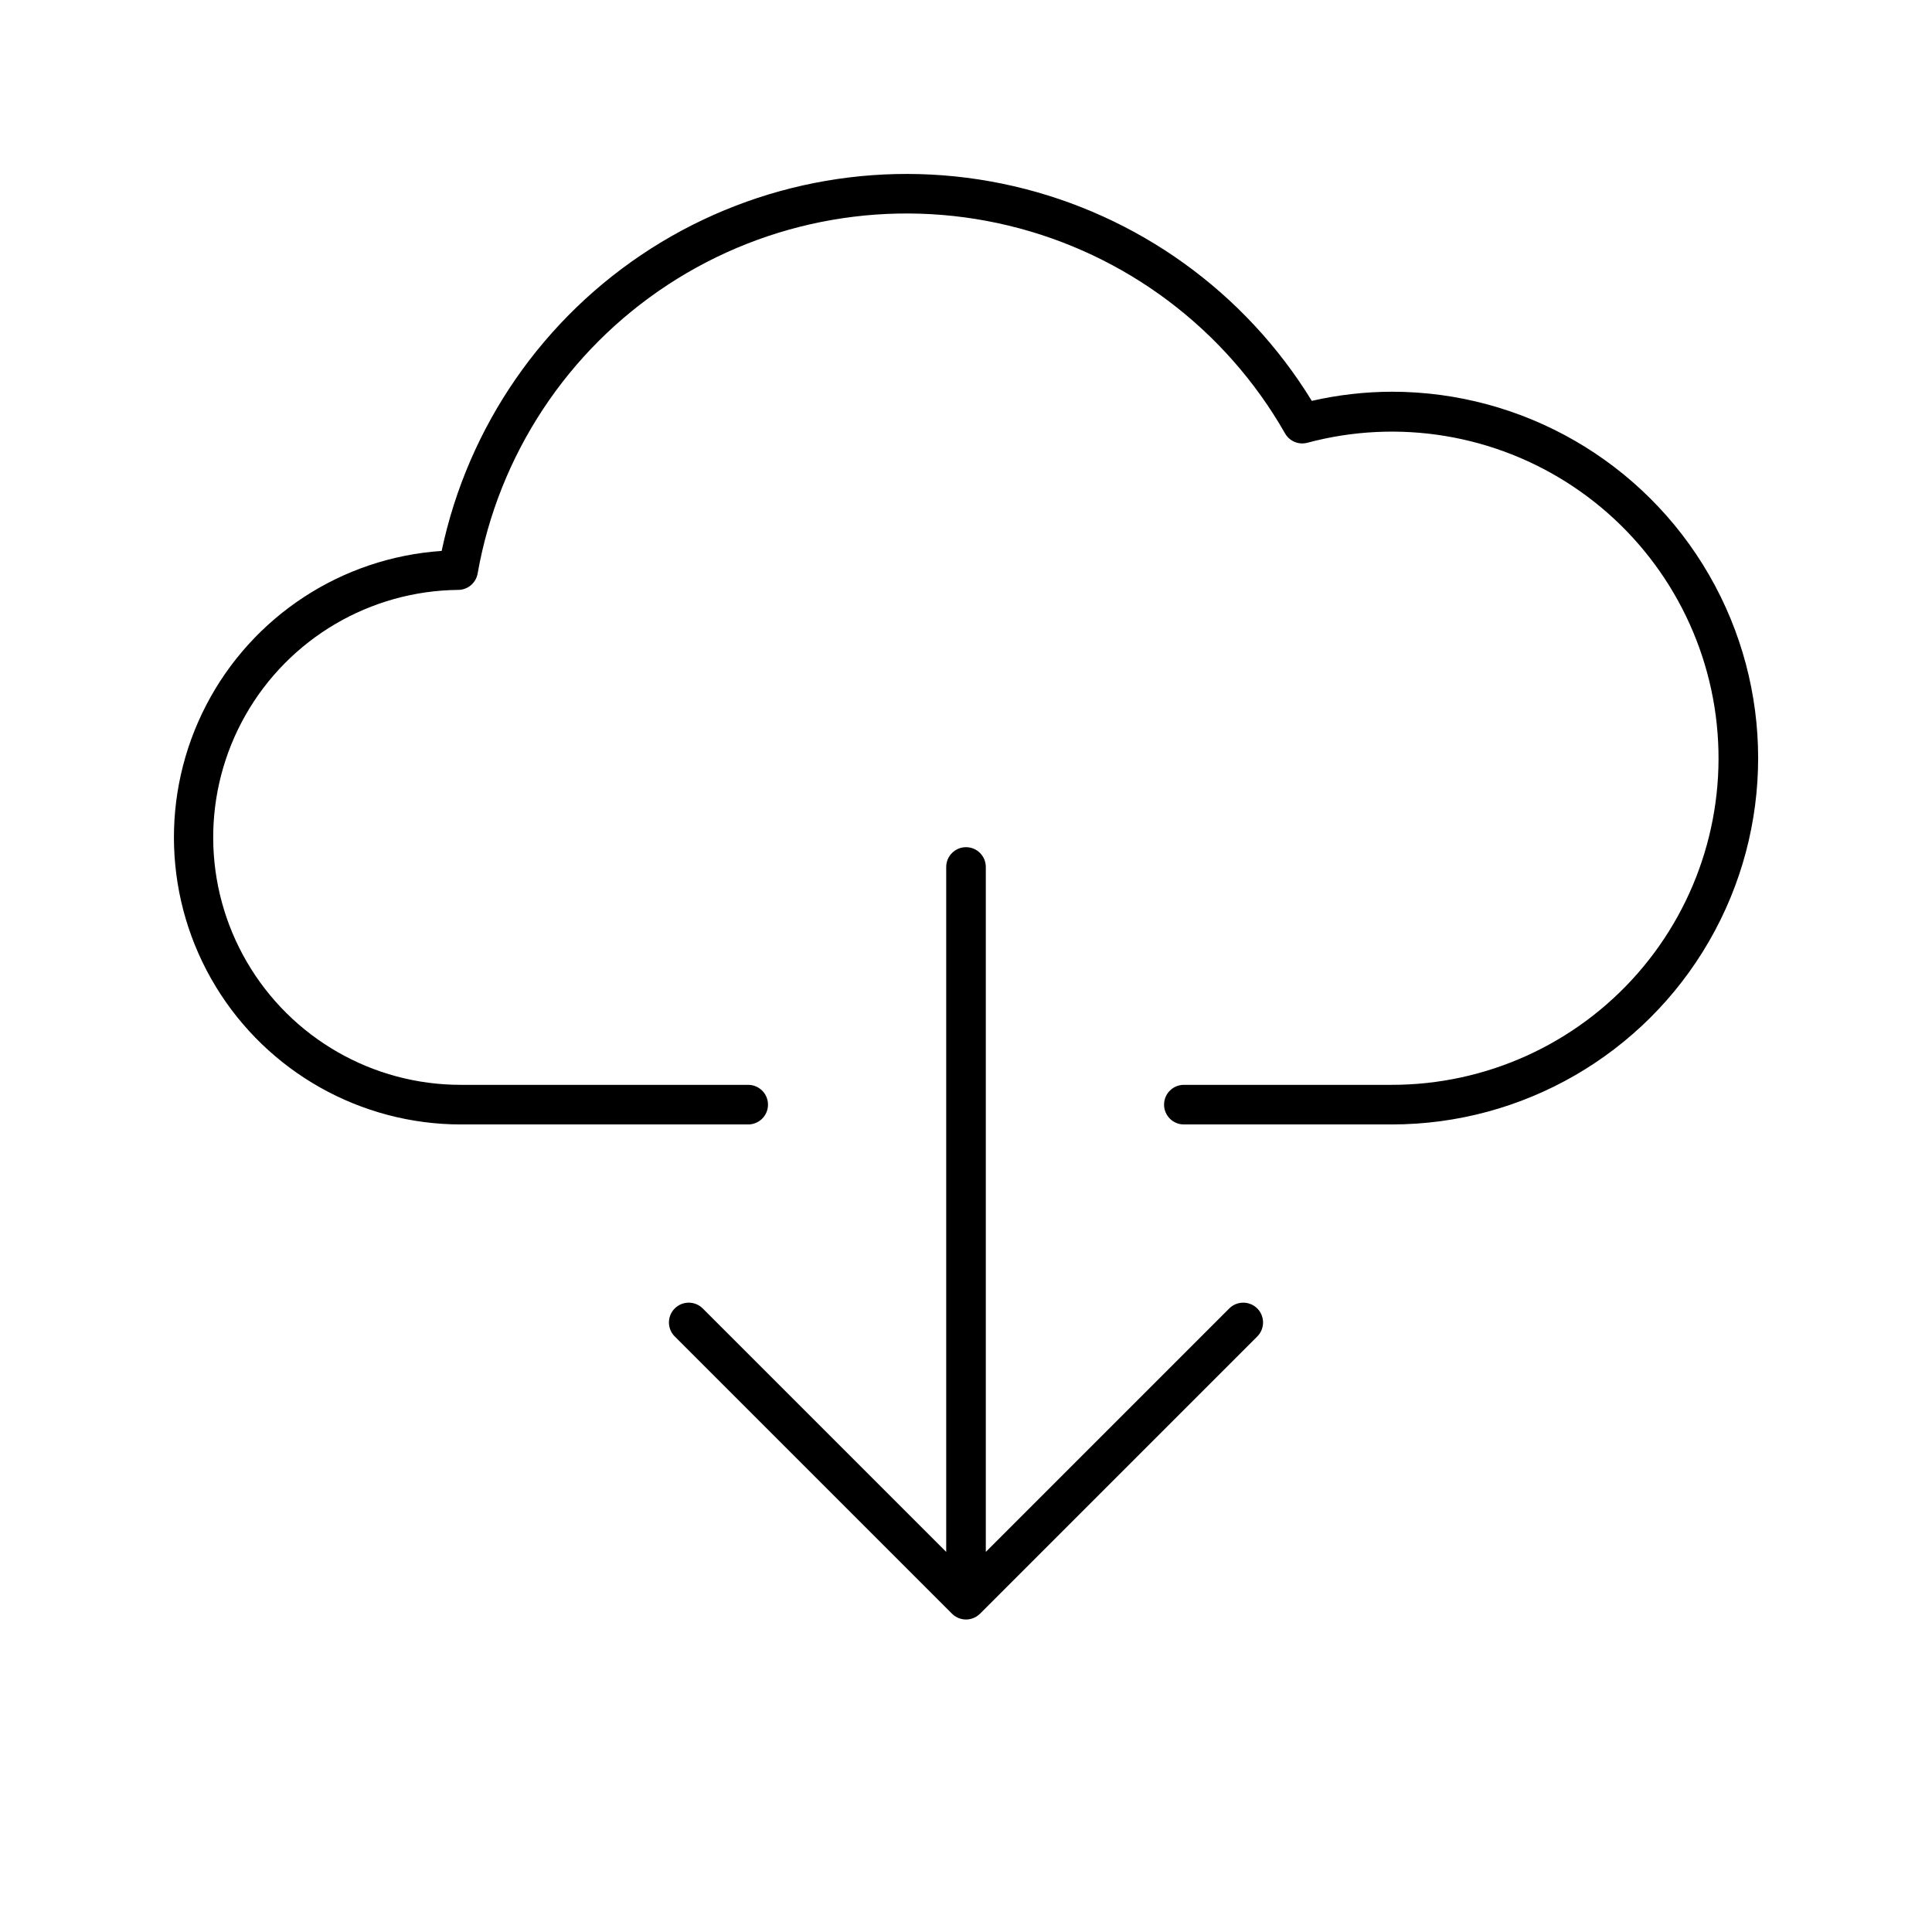
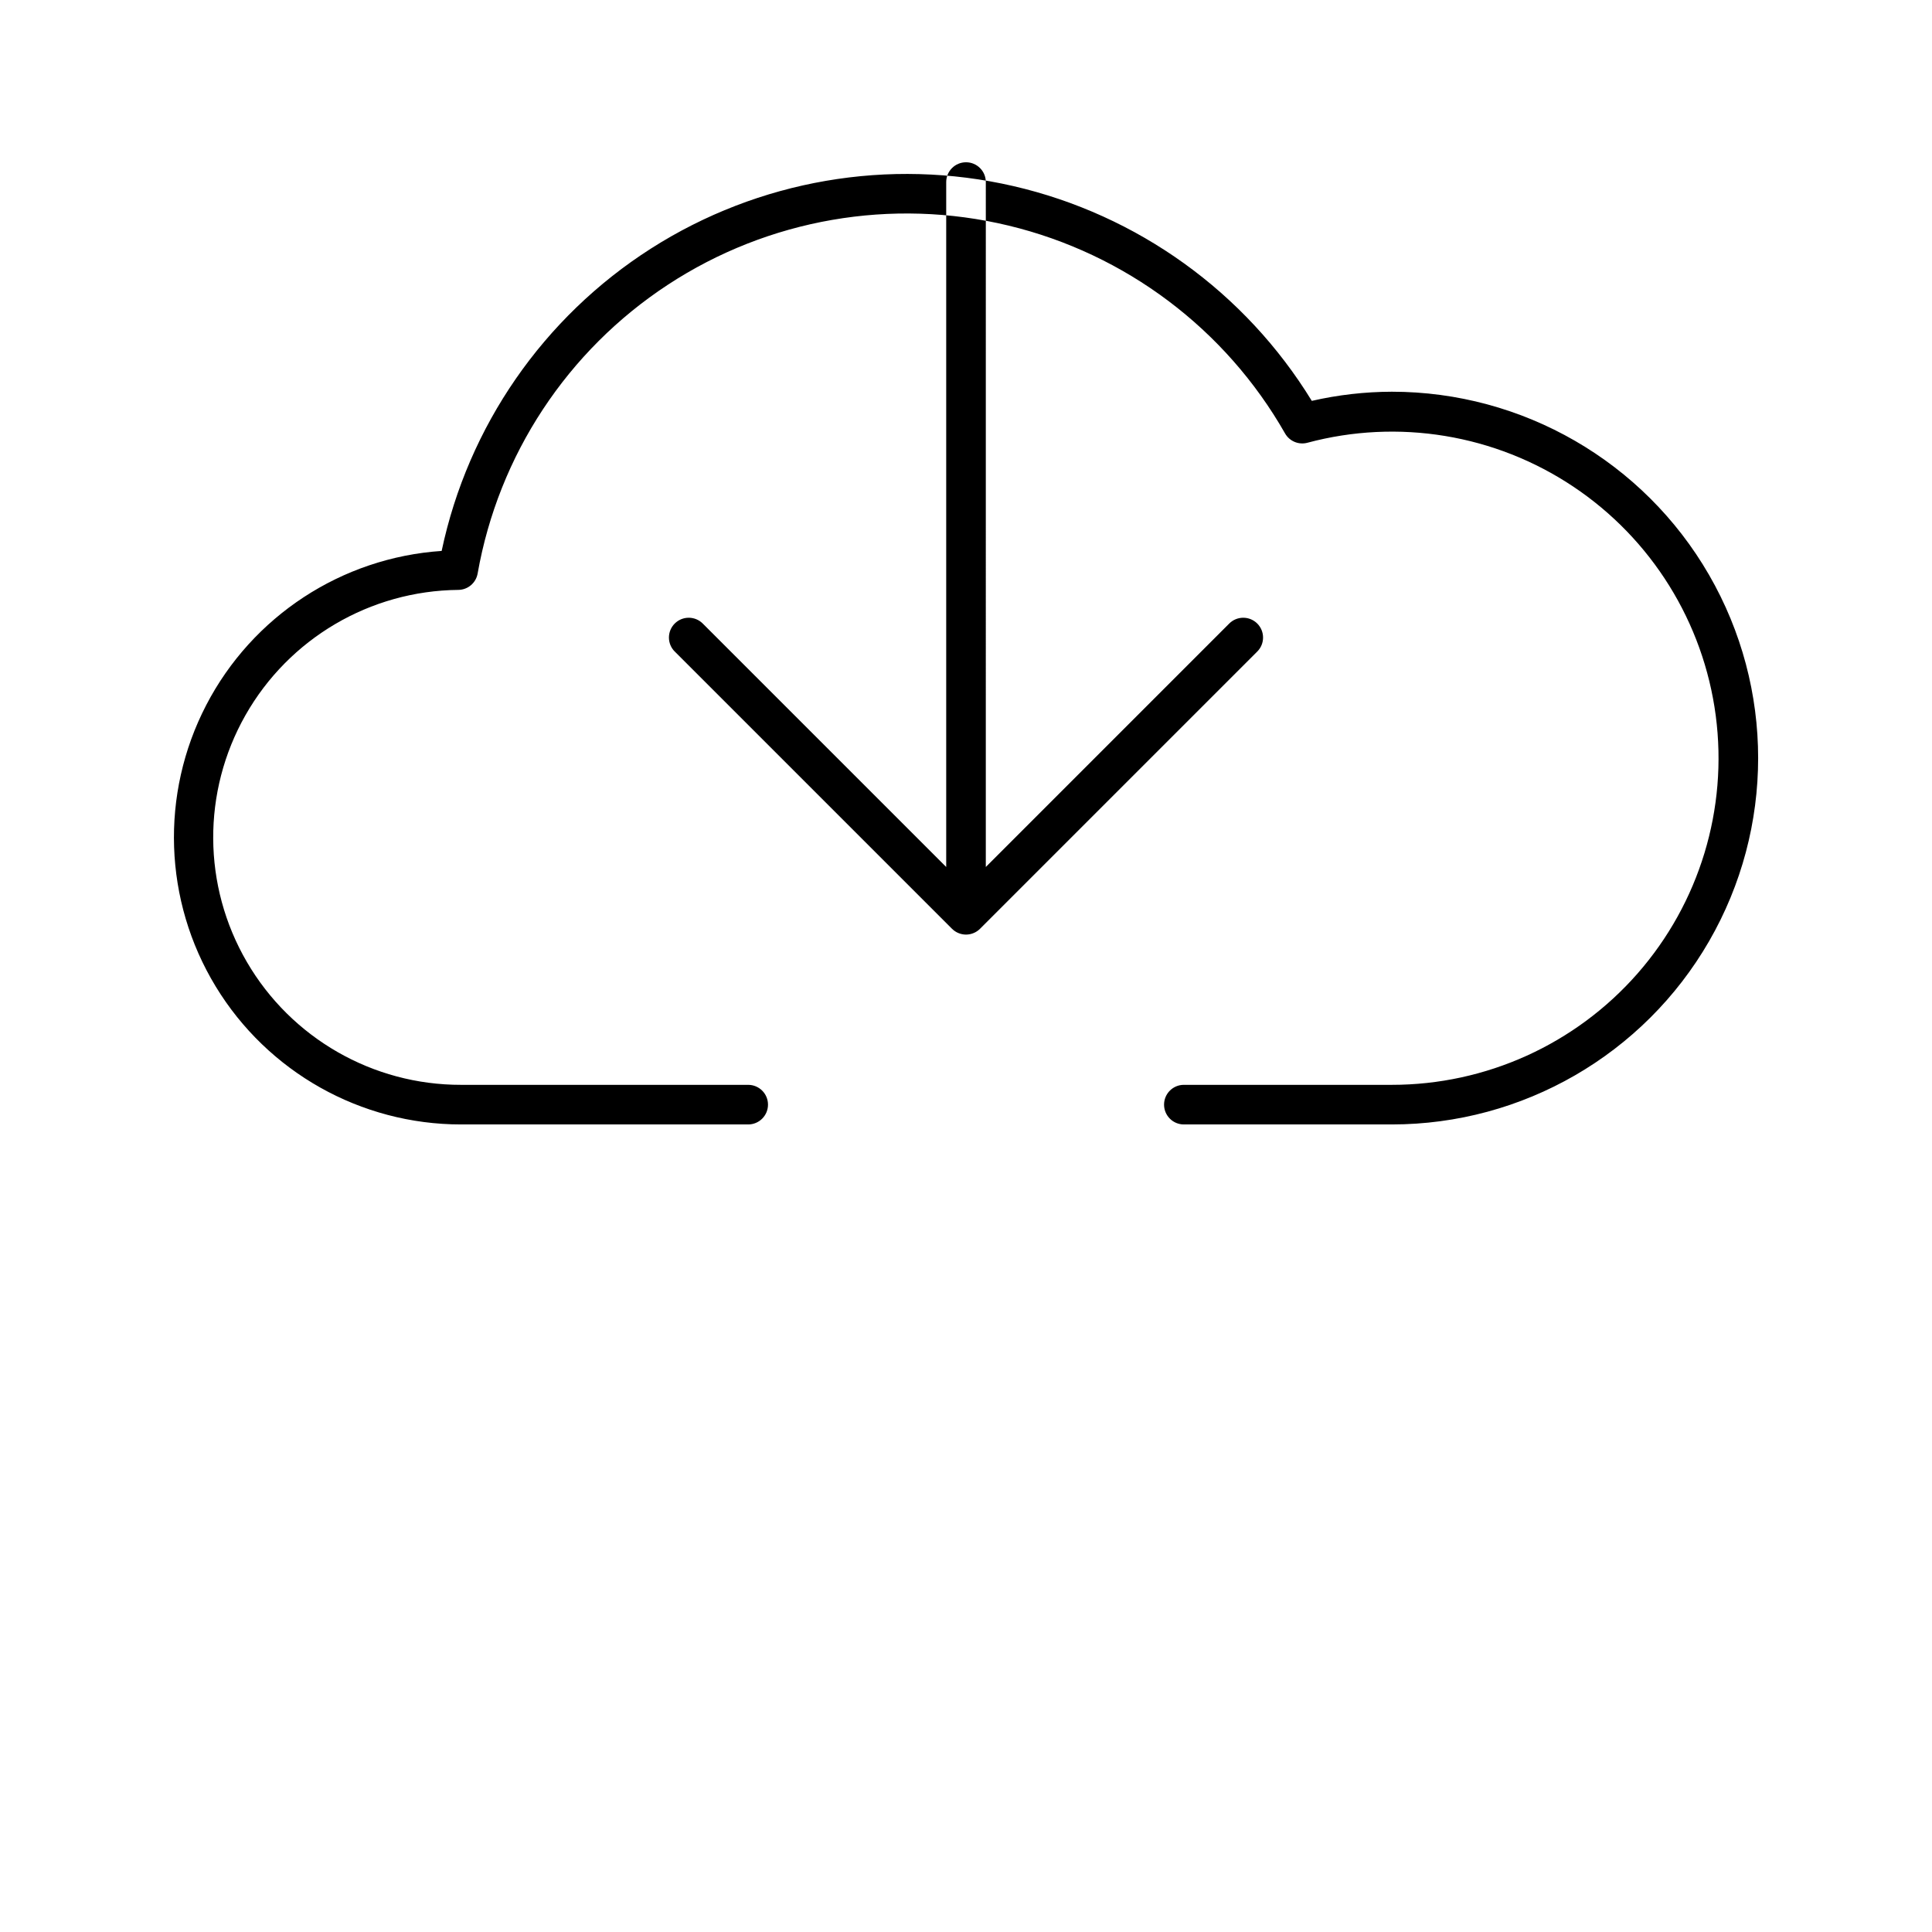
<svg xmlns="http://www.w3.org/2000/svg" fill="#000000" width="800px" height="800px" version="1.1" viewBox="144 144 512 512">
-   <path d="m405.25 373.76v181.51l64.512-64.516c2.051-2.047 5.375-2.047 7.426 0 2.047 2.051 2.047 5.375 0 7.422l-73.473 73.473c-0.012 0.012-0.023 0.023-0.035 0.031-0.113 0.109-0.227 0.215-0.348 0.312-0.062 0.051-0.129 0.098-0.191 0.145-0.062 0.047-0.145 0.113-0.227 0.164-0.082 0.051-0.148 0.094-0.23 0.141-0.078 0.047-0.141 0.086-0.211 0.125s-0.156 0.074-0.238 0.113c-0.078 0.039-0.148 0.074-0.23 0.105-0.078 0.031-0.156 0.059-0.23 0.086-0.078 0.027-0.168 0.062-0.25 0.086-0.086 0.027-0.156 0.039-0.234 0.062-0.078 0.02-0.176 0.047-0.262 0.062-0.09 0.016-0.18 0.027-0.273 0.043-0.074 0.012-0.156 0.027-0.234 0.035-0.172 0.016-0.344 0.027-0.516 0.027s-0.344-0.008-0.516-0.027c-0.078-0.008-0.156-0.023-0.234-0.035-0.09-0.012-0.184-0.023-0.273-0.043-0.09-0.02-0.176-0.043-0.262-0.062-0.086-0.023-0.156-0.039-0.234-0.062s-0.168-0.059-0.25-0.086c-0.082-0.031-0.156-0.055-0.23-0.086-0.078-0.031-0.148-0.07-0.23-0.105-0.078-0.035-0.16-0.074-0.238-0.113s-0.141-0.082-0.211-0.125c-0.07-0.043-0.156-0.09-0.23-0.141-0.074-0.051-0.148-0.109-0.227-0.164-0.074-0.055-0.129-0.094-0.191-0.145-0.121-0.098-0.234-0.203-0.348-0.312-0.012-0.012-0.023-0.02-0.035-0.031l-73.473-73.473h-0.008c-2.051-2.047-2.051-5.371 0-7.422 2.047-2.047 5.371-2.047 7.422 0l64.52 64.516v-181.51c0-2.898 2.352-5.246 5.25-5.246s5.246 2.348 5.246 5.246zm107.59-125.95c-7.137 0.02-14.246 0.836-21.199 2.426-17.66-28.816-46.16-49.328-79.098-56.922-32.938-7.59-67.543-1.621-96.035 16.559-28.488 18.184-48.477 47.059-55.465 80.129-26.512 1.789-50.164 17.285-62.402 40.871-12.234 23.586-11.281 51.848 2.519 74.551 13.801 22.707 38.449 36.566 65.023 36.566h76.094c2.898 0 5.25-2.352 5.25-5.25s-2.352-5.246-5.25-5.246h-76.094c-23.371 0.035-44.992-12.367-56.758-32.559-11.77-20.188-11.906-45.113-0.359-65.43s33.031-32.953 56.398-33.176c2.527-0.027 4.676-1.852 5.113-4.34 5.523-31.379 23.773-59.074 50.422-76.535 26.648-17.457 59.328-23.129 90.301-15.664 30.973 7.465 57.484 27.398 73.254 55.078 1.184 2.07 3.609 3.082 5.914 2.469 24.078-6.453 49.77-2.215 70.496 11.637 20.727 13.852 34.477 35.965 37.727 60.684 3.25 24.715-4.316 49.633-20.758 68.371-16.441 18.734-40.168 29.473-65.094 29.465h-55.105c-2.898 0-5.246 2.348-5.246 5.246s2.348 5.25 5.246 5.25h55.105c34.684 0 66.738-18.508 84.078-48.547 17.344-30.039 17.344-67.047 0-97.086-17.34-30.039-49.395-48.547-84.078-48.547z" />
+   <path d="m405.25 373.76l64.512-64.516c2.051-2.047 5.375-2.047 7.426 0 2.047 2.051 2.047 5.375 0 7.422l-73.473 73.473c-0.012 0.012-0.023 0.023-0.035 0.031-0.113 0.109-0.227 0.215-0.348 0.312-0.062 0.051-0.129 0.098-0.191 0.145-0.062 0.047-0.145 0.113-0.227 0.164-0.082 0.051-0.148 0.094-0.23 0.141-0.078 0.047-0.141 0.086-0.211 0.125s-0.156 0.074-0.238 0.113c-0.078 0.039-0.148 0.074-0.23 0.105-0.078 0.031-0.156 0.059-0.23 0.086-0.078 0.027-0.168 0.062-0.25 0.086-0.086 0.027-0.156 0.039-0.234 0.062-0.078 0.02-0.176 0.047-0.262 0.062-0.09 0.016-0.18 0.027-0.273 0.043-0.074 0.012-0.156 0.027-0.234 0.035-0.172 0.016-0.344 0.027-0.516 0.027s-0.344-0.008-0.516-0.027c-0.078-0.008-0.156-0.023-0.234-0.035-0.09-0.012-0.184-0.023-0.273-0.043-0.09-0.02-0.176-0.043-0.262-0.062-0.086-0.023-0.156-0.039-0.234-0.062s-0.168-0.059-0.25-0.086c-0.082-0.031-0.156-0.055-0.23-0.086-0.078-0.031-0.148-0.07-0.23-0.105-0.078-0.035-0.16-0.074-0.238-0.113s-0.141-0.082-0.211-0.125c-0.07-0.043-0.156-0.09-0.23-0.141-0.074-0.051-0.148-0.109-0.227-0.164-0.074-0.055-0.129-0.094-0.191-0.145-0.121-0.098-0.234-0.203-0.348-0.312-0.012-0.012-0.023-0.02-0.035-0.031l-73.473-73.473h-0.008c-2.051-2.047-2.051-5.371 0-7.422 2.047-2.047 5.371-2.047 7.422 0l64.52 64.516v-181.51c0-2.898 2.352-5.246 5.25-5.246s5.246 2.348 5.246 5.246zm107.59-125.95c-7.137 0.02-14.246 0.836-21.199 2.426-17.66-28.816-46.16-49.328-79.098-56.922-32.938-7.59-67.543-1.621-96.035 16.559-28.488 18.184-48.477 47.059-55.465 80.129-26.512 1.789-50.164 17.285-62.402 40.871-12.234 23.586-11.281 51.848 2.519 74.551 13.801 22.707 38.449 36.566 65.023 36.566h76.094c2.898 0 5.25-2.352 5.25-5.25s-2.352-5.246-5.25-5.246h-76.094c-23.371 0.035-44.992-12.367-56.758-32.559-11.77-20.188-11.906-45.113-0.359-65.43s33.031-32.953 56.398-33.176c2.527-0.027 4.676-1.852 5.113-4.34 5.523-31.379 23.773-59.074 50.422-76.535 26.648-17.457 59.328-23.129 90.301-15.664 30.973 7.465 57.484 27.398 73.254 55.078 1.184 2.07 3.609 3.082 5.914 2.469 24.078-6.453 49.77-2.215 70.496 11.637 20.727 13.852 34.477 35.965 37.727 60.684 3.25 24.715-4.316 49.633-20.758 68.371-16.441 18.734-40.168 29.473-65.094 29.465h-55.105c-2.898 0-5.246 2.348-5.246 5.246s2.348 5.25 5.246 5.25h55.105c34.684 0 66.738-18.508 84.078-48.547 17.344-30.039 17.344-67.047 0-97.086-17.34-30.039-49.395-48.547-84.078-48.547z" />
</svg>